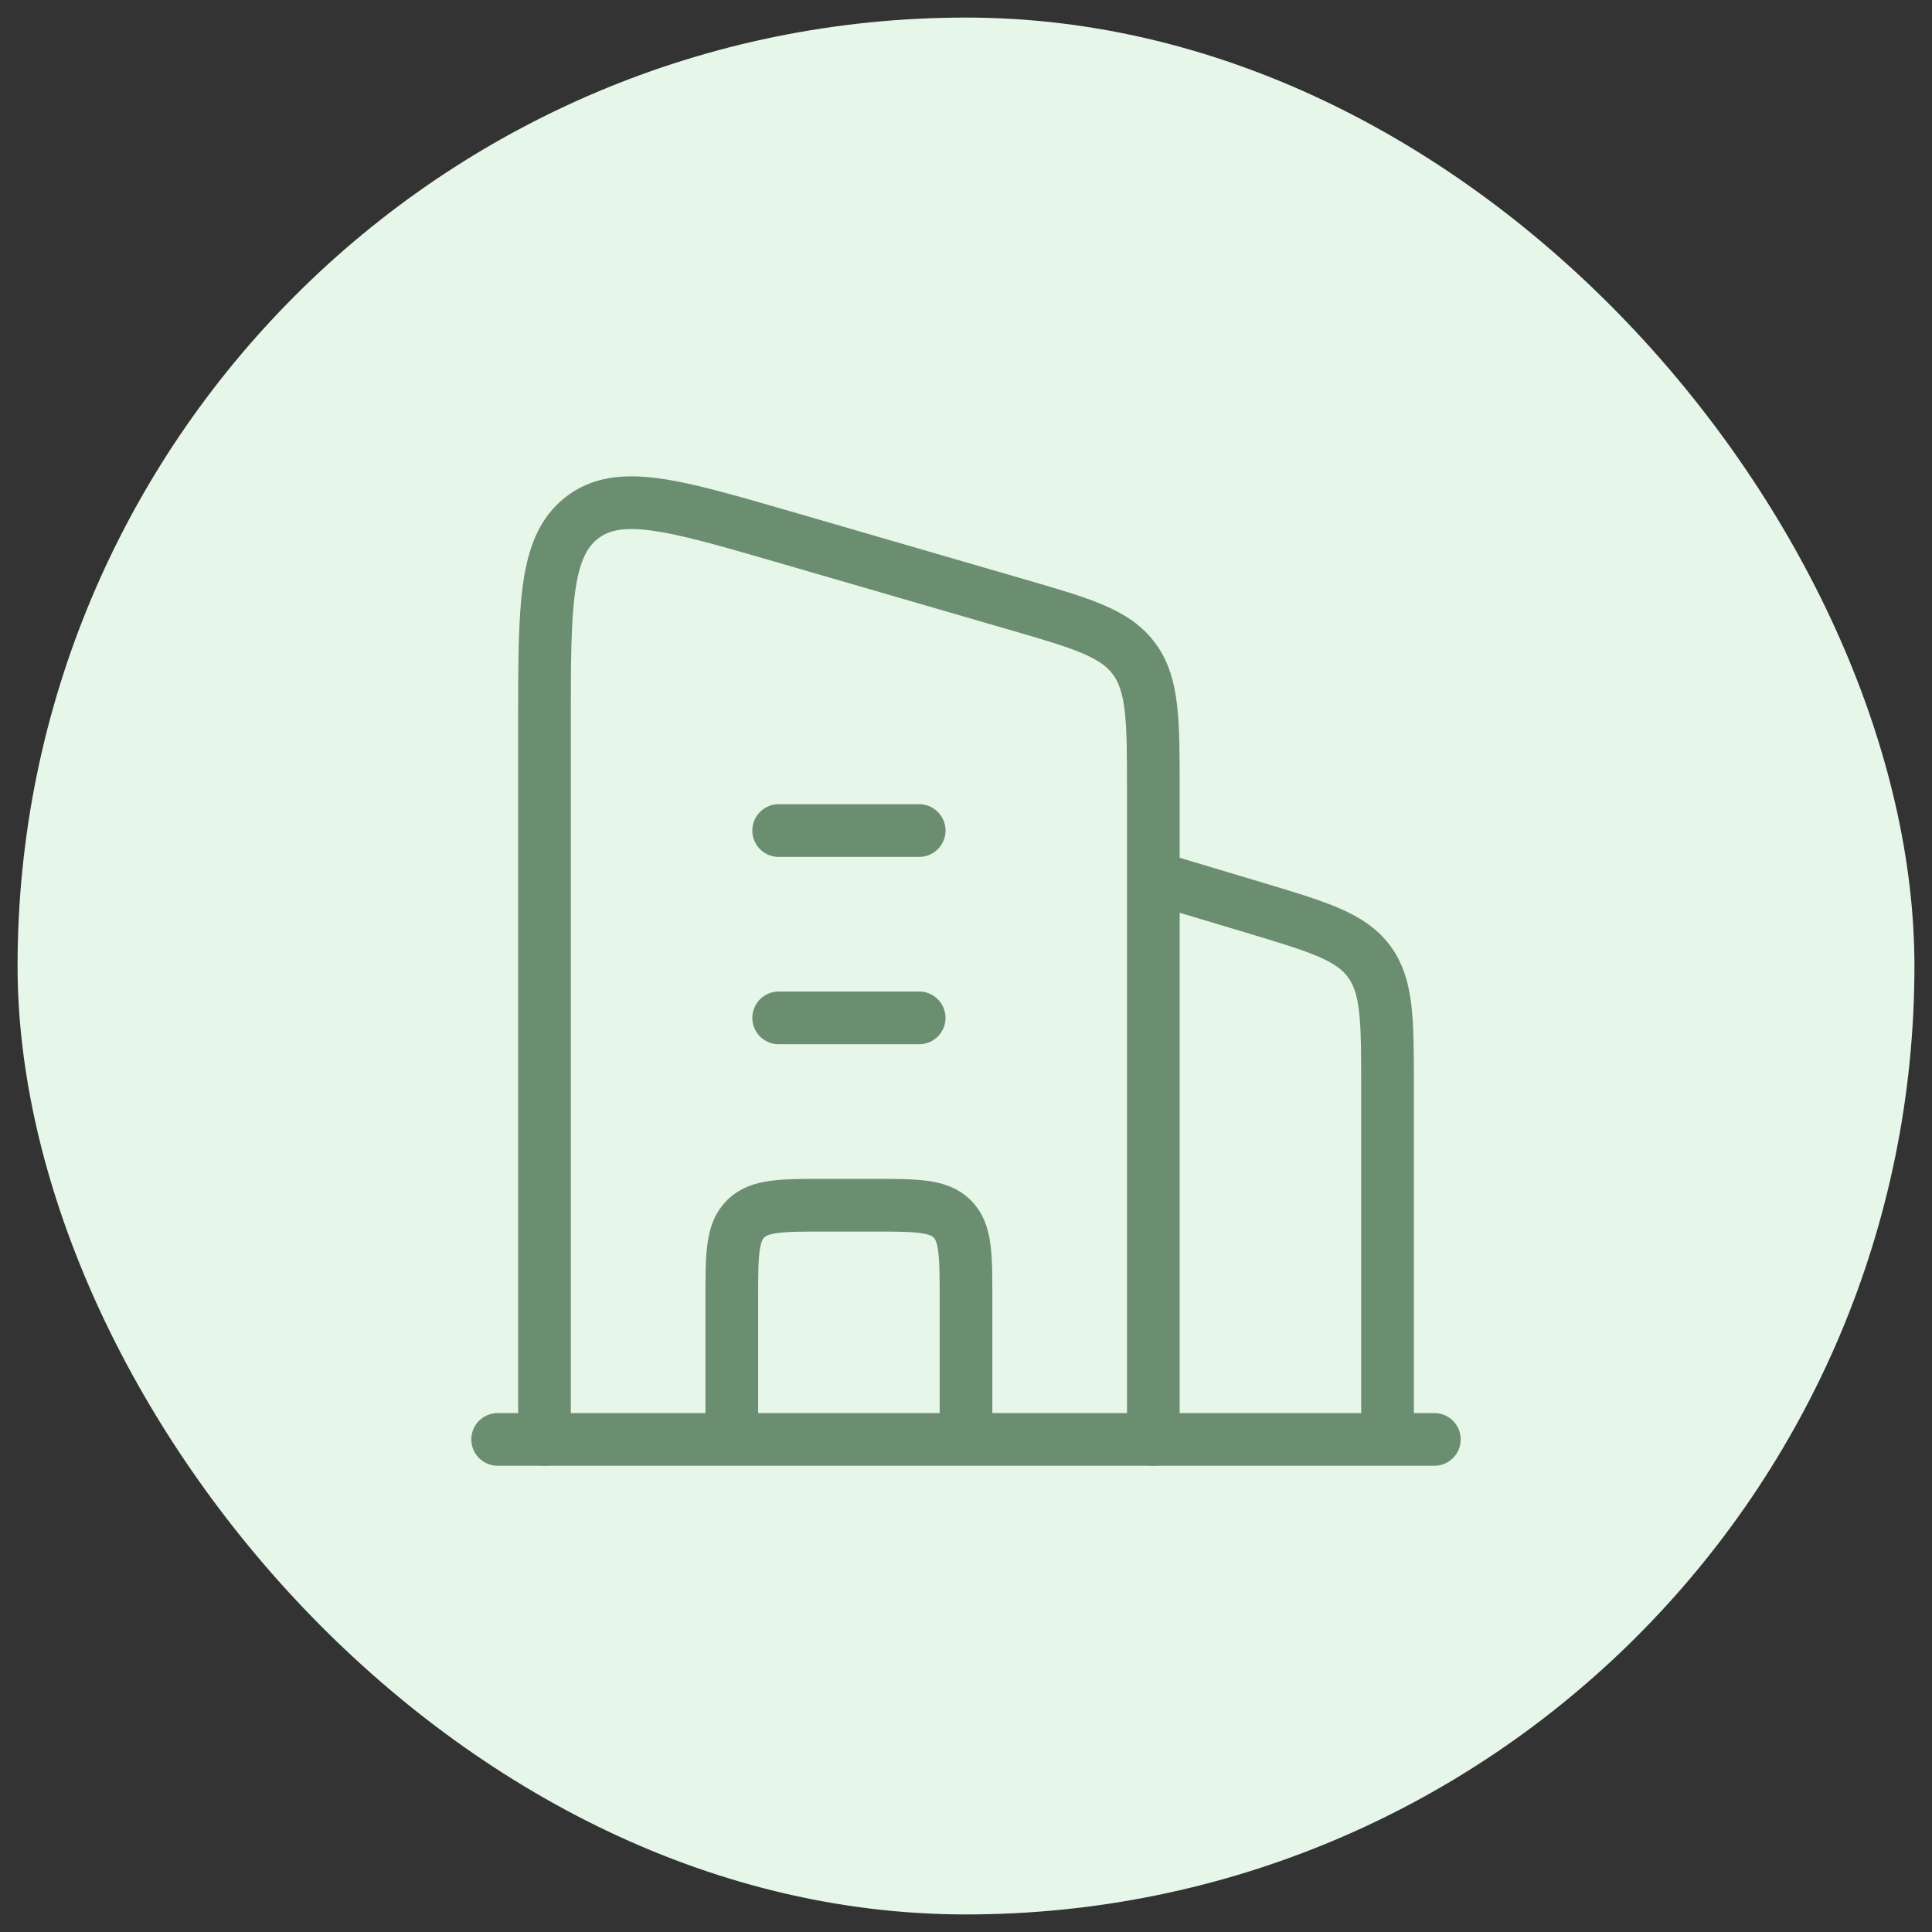
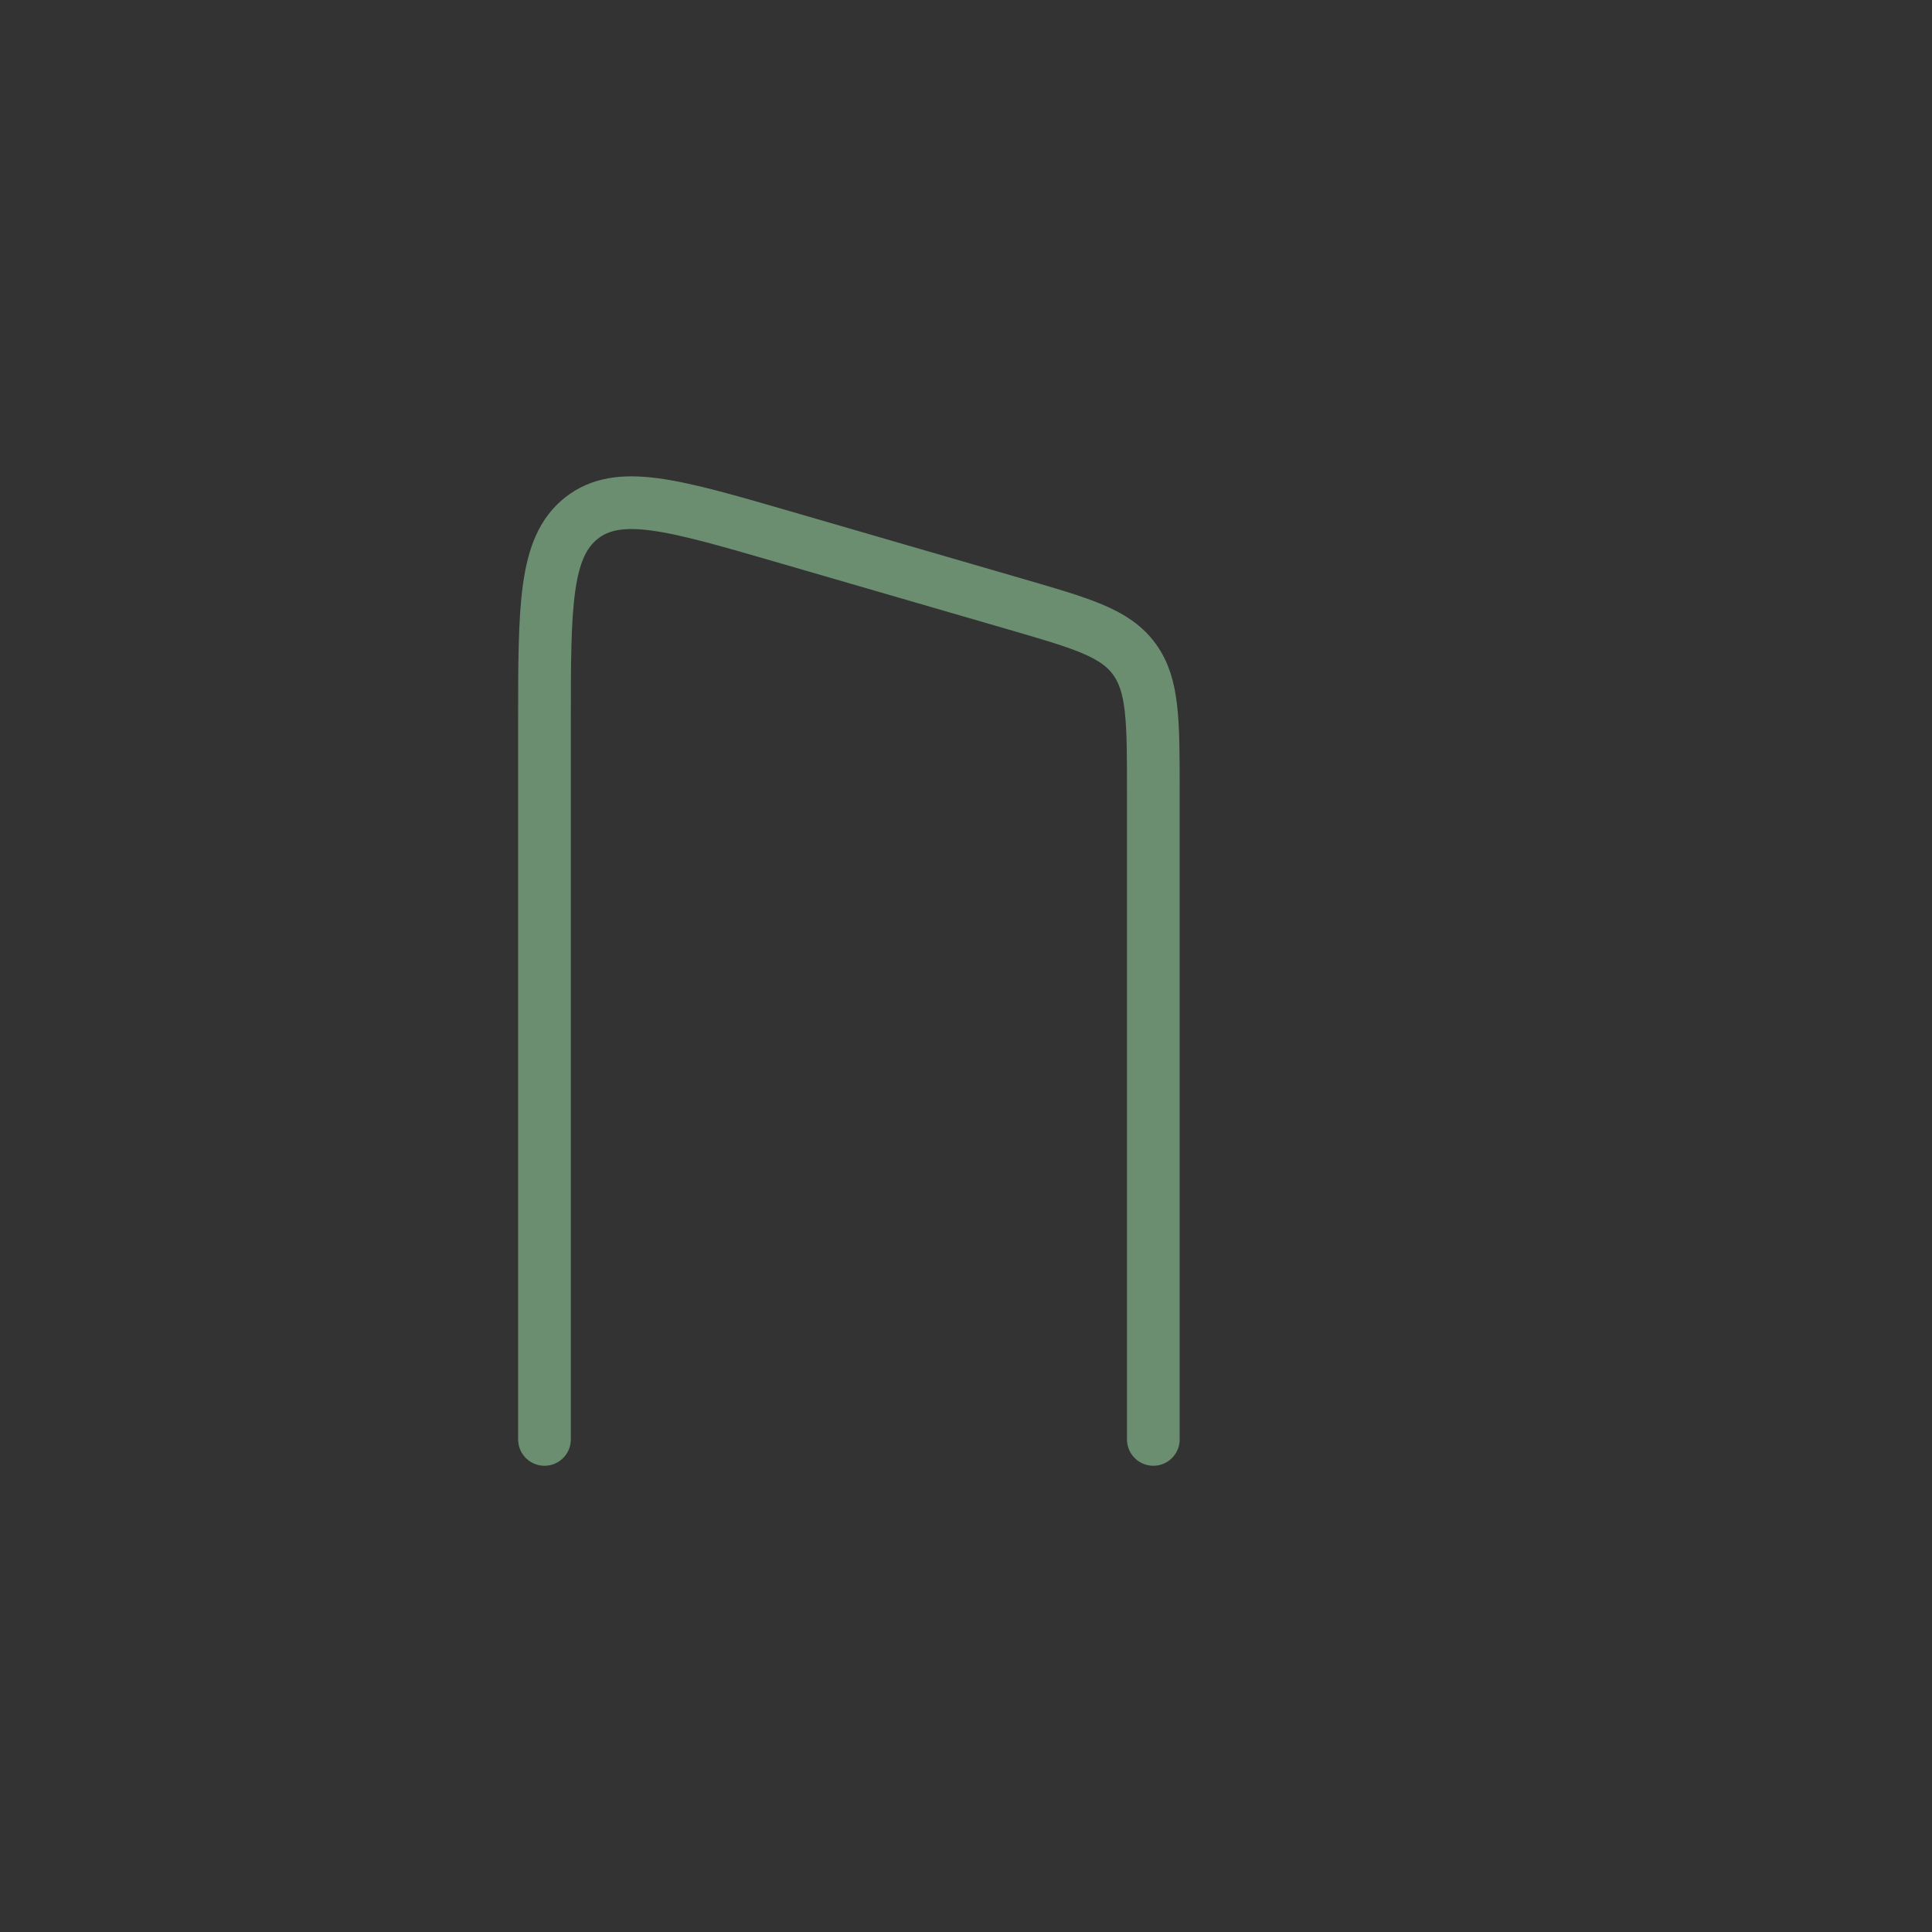
<svg xmlns="http://www.w3.org/2000/svg" width="55" height="55" viewBox="0 0 55 55" fill="none">
  <rect x="0" y="0" width="55" height="55" fill="#333333" stroke="none" />
-   <rect x="0.5" y="0.5" width="54" height="54" rx="27" fill="#E6F6E9" />
-   <path d="M32.833 24.977L35.699 25.836C37.53 26.386 38.446 26.66 38.973 27.369C39.5 28.077 39.5 29.033 39.5 30.945V40.977" stroke="#6B8E71" stroke-width="1.5" stroke-linejoin="round" />
-   <path d="M22.167 23.644H26.167M22.167 28.977H26.167" stroke="#6B8E71" stroke-width="1.5" stroke-linecap="round" stroke-linejoin="round" />
-   <path d="M27.5 40.977V36.977C27.5 35.72 27.5 35.092 27.109 34.701C26.719 34.31 26.09 34.31 24.833 34.31H23.5C22.243 34.31 21.614 34.31 21.224 34.701C20.833 35.092 20.833 35.72 20.833 36.977V40.977" stroke="#6B8E71" stroke-width="1.5" stroke-linejoin="round" />
-   <path d="M14.167 40.977H40.833" stroke="#6B8E71" stroke-width="1.5" stroke-linecap="round" />
  <path d="M15.5 40.977V20.6C15.5 17.253 15.5 15.579 16.555 14.748C17.61 13.918 19.163 14.369 22.27 15.27L28.937 17.206C30.811 17.75 31.749 18.022 32.291 18.763C32.833 19.505 32.833 20.515 32.833 22.535V40.977" stroke="#6B8E71" stroke-width="1.5" stroke-linecap="round" stroke-linejoin="round" />
</svg>